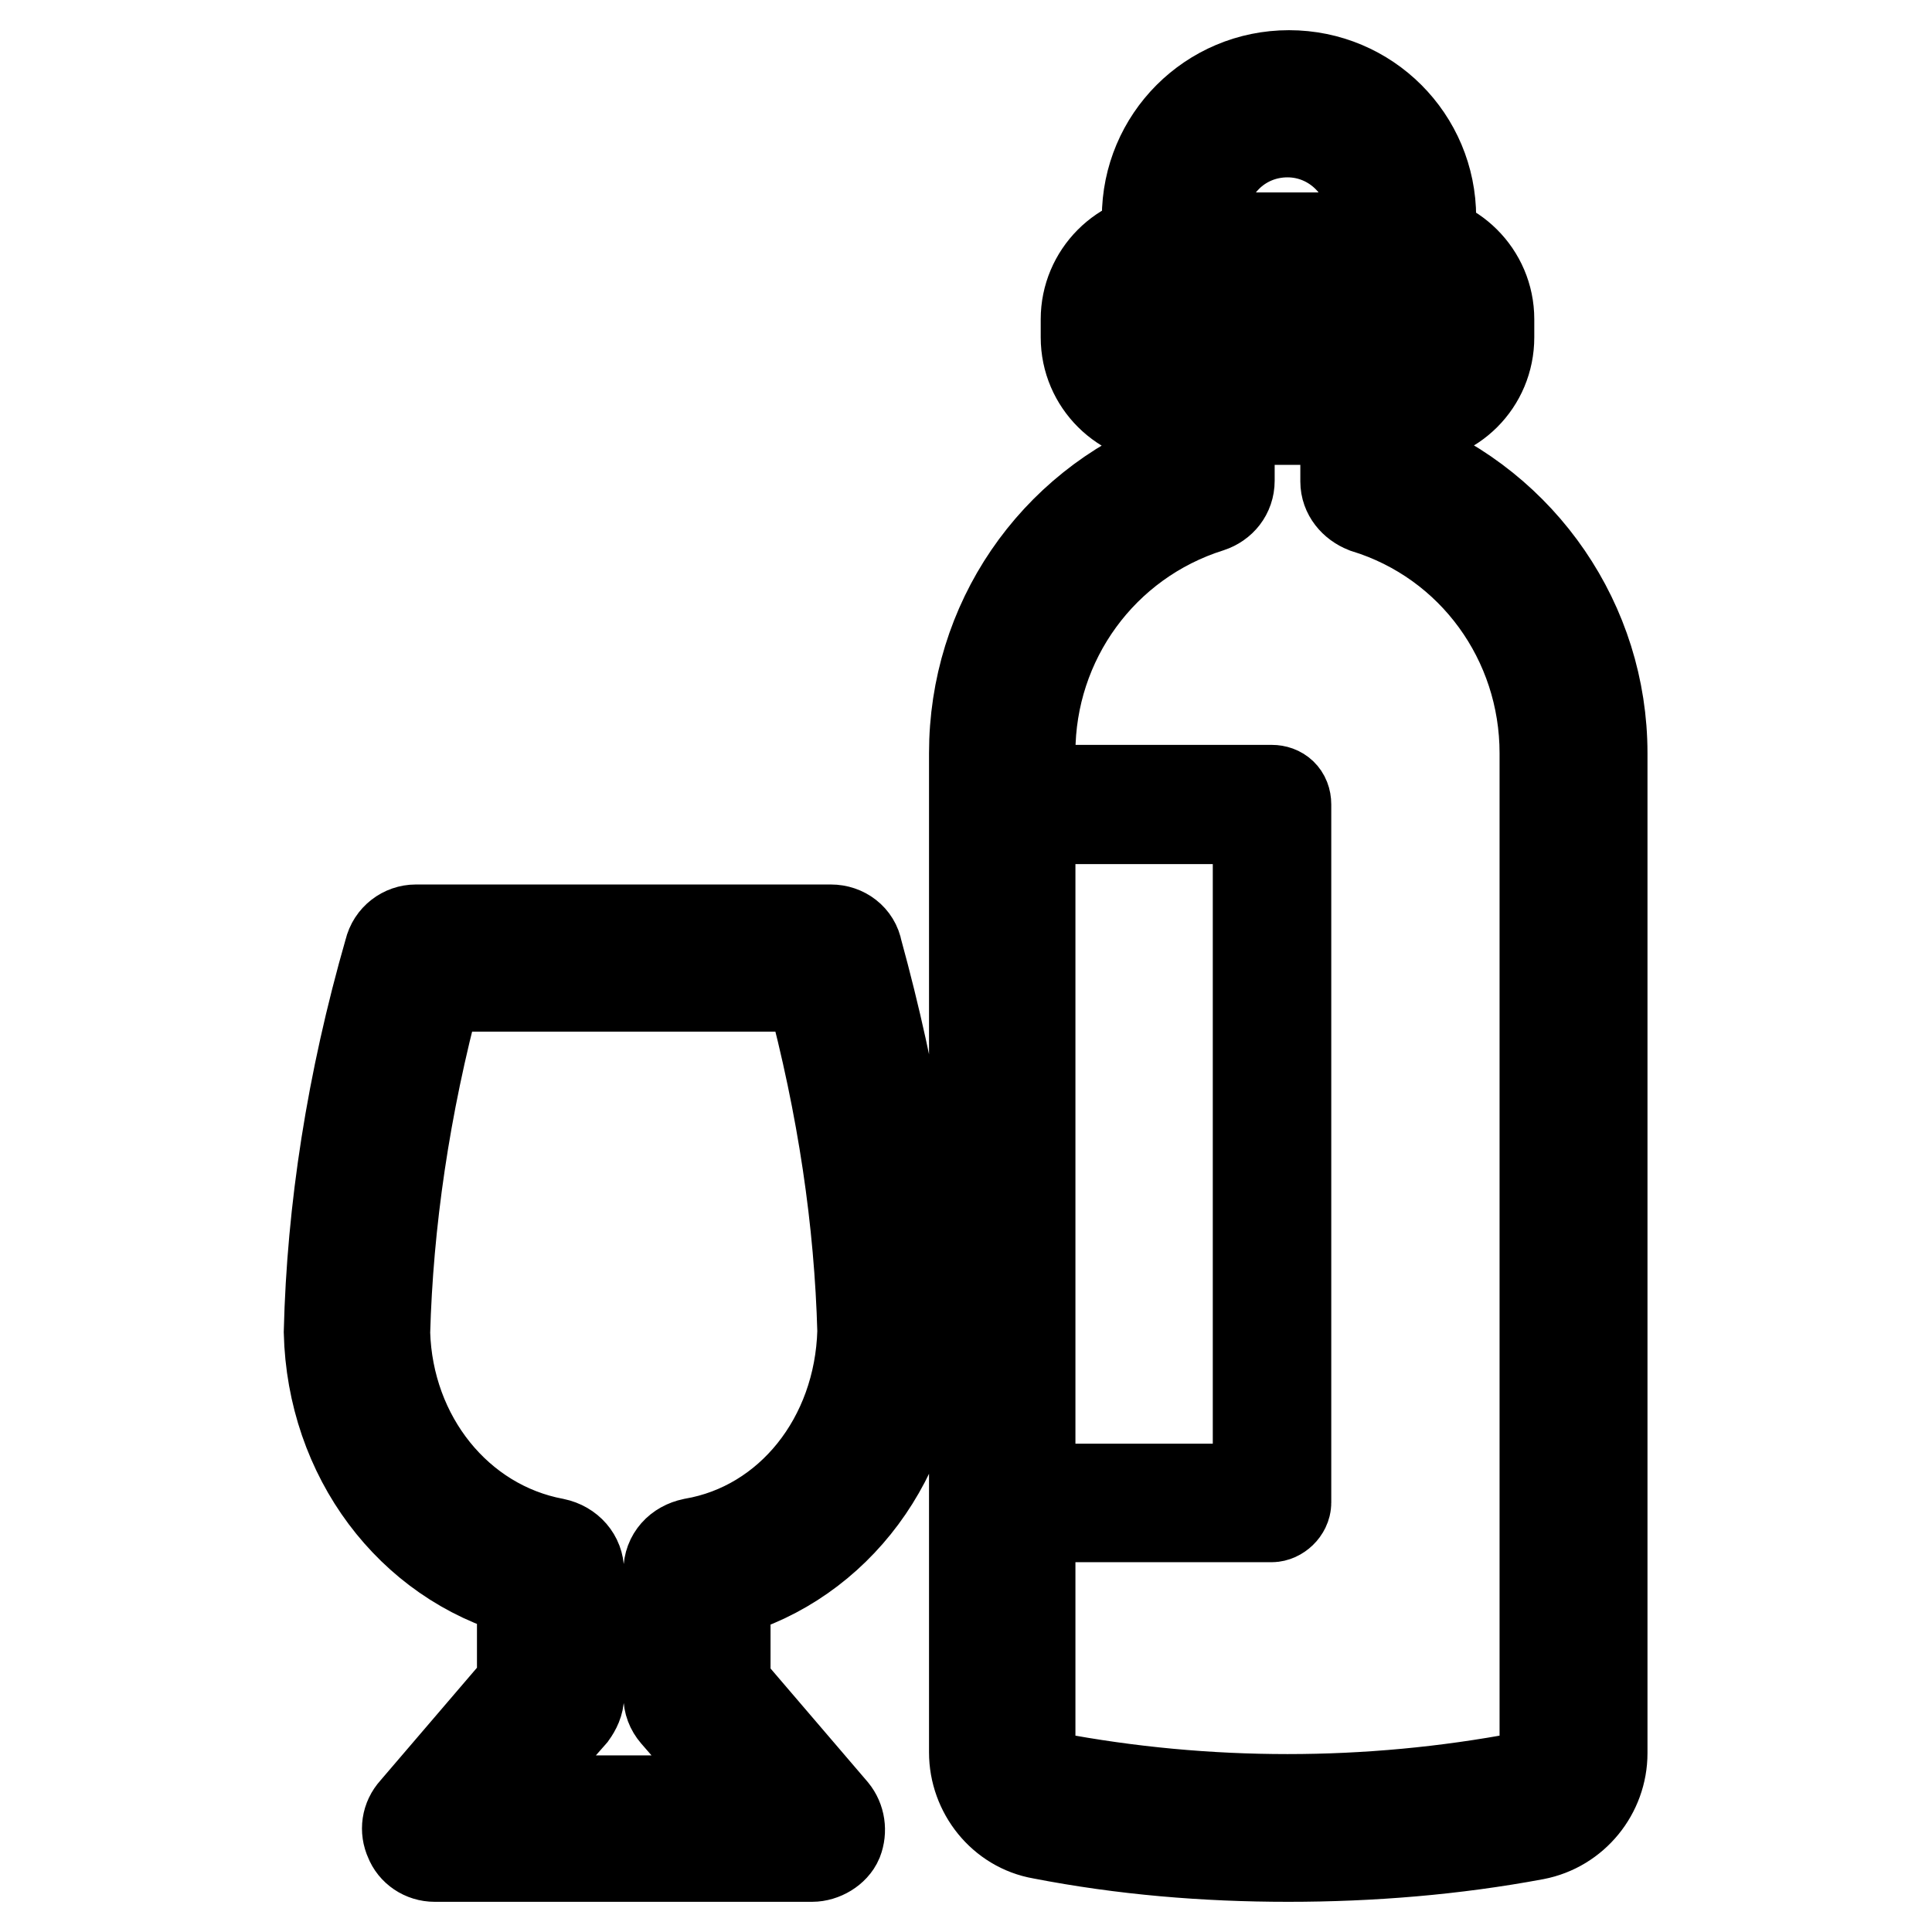
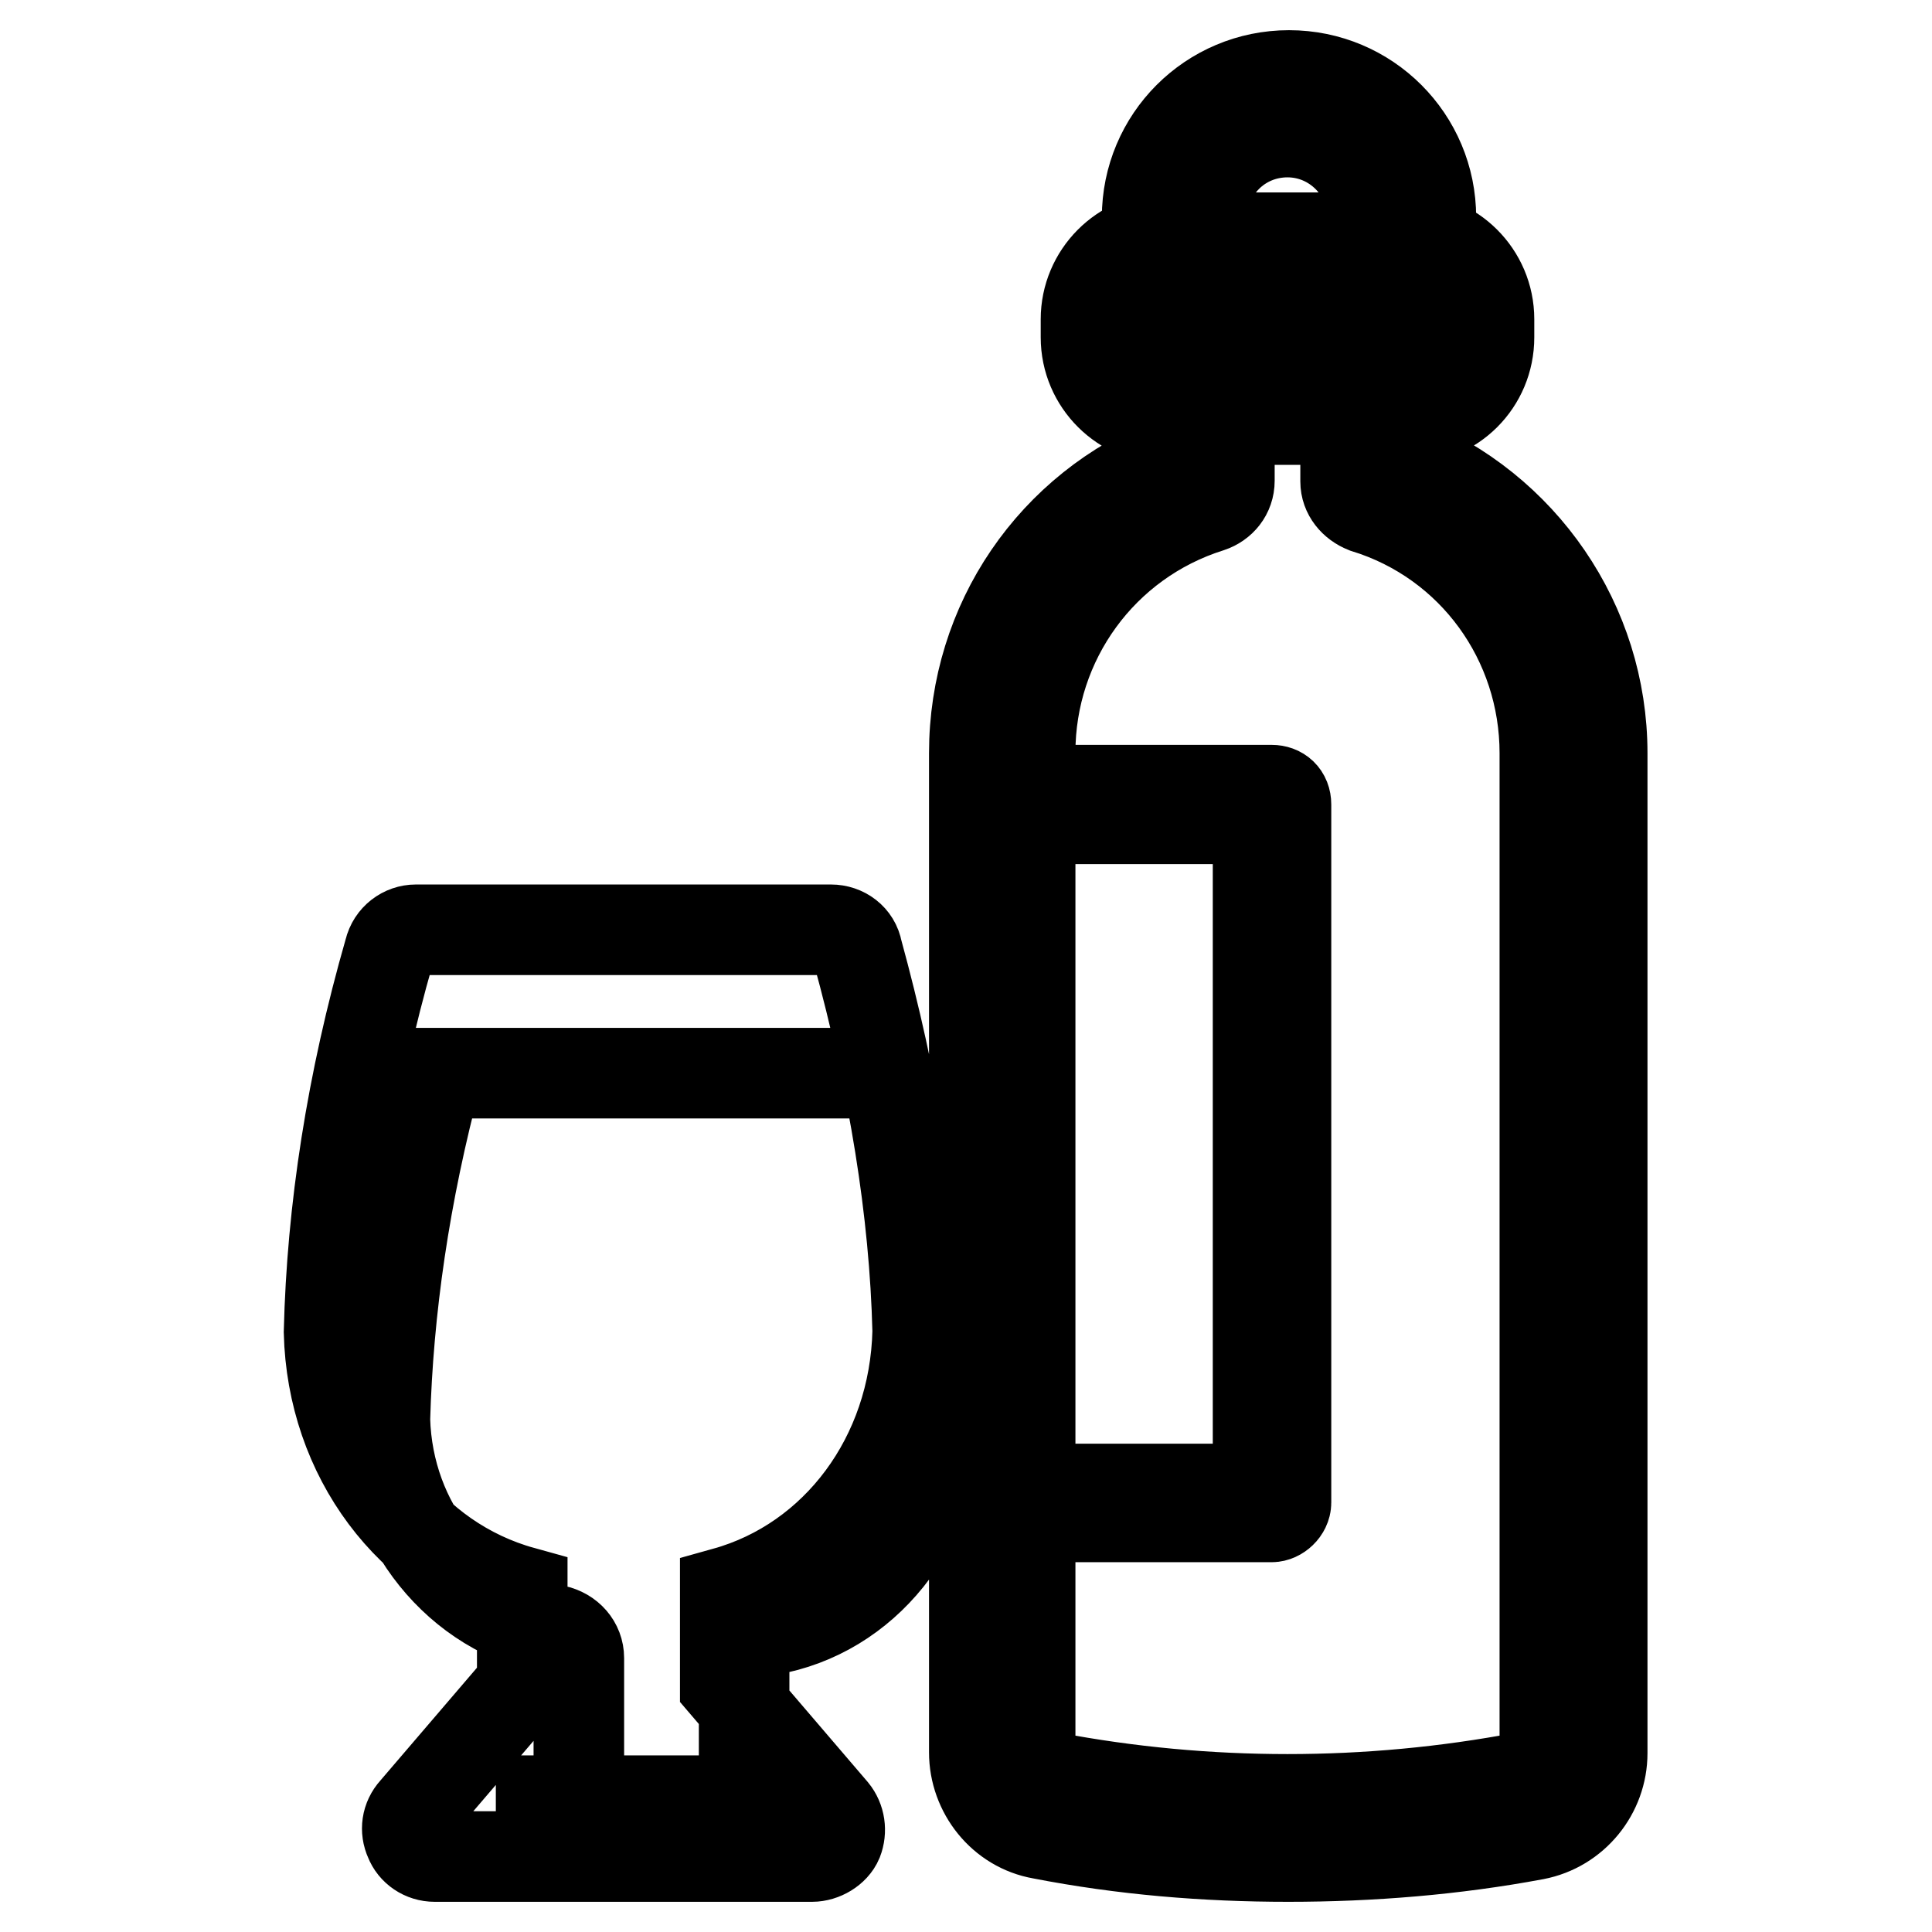
<svg xmlns="http://www.w3.org/2000/svg" version="1.1" x="0px" y="0px" viewBox="0 0 256 256" enable-background="new 0 0 256 256" xml:space="preserve">
  <g>
-     <path stroke-width="12" fill-opacity="0" stroke="#000000" d="M170.7,246c-11,0-21.9-0.9-32.7-3c-5.2-0.9-8.9-5.6-8.9-10.8V99.8c0-17.3,10.4-32.5,26.4-38.8v-9.3 c0-2,1.7-3.7,3.7-3.7h23c2,0,3.7,1.7,3.7,3.7v9.3c15.8,6.3,26.4,21.6,26.4,38.8v132.5c0,5.2-3.7,9.8-8.9,10.8 C192.7,245.1,181.7,246,170.7,246L170.7,246z M162.9,55.5v8.2c0,1.7-1.1,3-2.6,3.5c-14.3,4.5-23.8,17.7-23.8,32.5v132.5 c0,1.7,1.3,3.2,2.8,3.3c20.6,3.9,42,3.9,62.6,0c1.7-0.4,2.8-1.7,2.8-3.3V99.8c0-14.9-9.5-28.1-23.8-32.5c-1.5-0.6-2.6-1.9-2.6-3.5 v-8.2H162.9L162.9,55.5z M107.6,246h-50c-1.5,0-2.8-0.9-3.3-2.2c-0.6-1.3-0.4-2.8,0.6-3.9l14.3-16.7v-12.3 C54.4,206.8,44,193,43.6,176.5c0.4-16.2,3-33.1,8-50.5c0.4-1.7,1.9-2.8,3.5-2.8h55c1.7,0,3.2,1.1,3.5,2.8c4.8,17.5,7.6,34.4,8,50.4 c-0.4,16.7-10.8,30.5-25.5,34.6v12.3l14.3,16.7c0.9,1.1,1.1,2.6,0.6,3.9C110.5,245.1,109,246,107.6,246z M65.7,238.6h33.8l-10-11.5 c-0.6-0.7-0.9-1.5-0.9-2.4v-16.5c0-1.9,1.3-3.3,3.2-3.7c12.8-2.2,22.1-13.8,22.5-28.1c-0.4-14.5-2.6-29.7-6.9-45.7H57.9 c-4.3,16-6.5,31.4-6.9,45.9c0.4,13.9,9.7,25.5,22.5,27.9c1.9,0.4,3.2,1.9,3.2,3.7v16.5c0,0.9-0.4,1.7-0.9,2.4L65.7,238.6z  M168.5,201h-35.7c-1.1,0-1.9-0.7-1.9-1.9v-92.5c0-1.1,0.7-1.9,1.9-1.9h35.7c1.1,0,1.9,0.7,1.9,1.9v92.5 C170.4,200.1,169.4,201,168.5,201z M134.7,197.3h32v-88.8h-32V197.3L134.7,197.3z M186.5,55.5h-31.8c-5.9,0-10.8-4.8-10.8-10.8 v-2.4c0-5.9,4.8-10.8,10.8-10.8h31.8c5.9,0,10.8,4.8,10.8,10.8v2.4C197.3,50.7,192.5,55.5,186.5,55.5z M154.8,39 c-1.9,0-3.3,1.5-3.3,3.3v2.4c0,1.9,1.5,3.3,3.3,3.3h31.8c1.9,0,3.3-1.5,3.3-3.3v-2.4c0-1.9-1.5-3.3-3.3-3.3H154.8z M185.8,39h-30.1 c-2,0-3.7-1.7-3.7-3.7v-6.5c0-10.4,8.4-18.8,18.8-18.8s18.8,8.4,18.8,18.8v6.5C189.5,37.3,187.8,39,185.8,39z M159.4,31.6h22.5 v-2.8c0-6.1-5-11.3-11.3-11.3c-6.3,0-11.3,5-11.3,11.3v2.8H159.4z" />
+     <path stroke-width="12" fill-opacity="0" stroke="#000000" d="M170.7,246c-11,0-21.9-0.9-32.7-3c-5.2-0.9-8.9-5.6-8.9-10.8V99.8c0-17.3,10.4-32.5,26.4-38.8v-9.3 c0-2,1.7-3.7,3.7-3.7h23c2,0,3.7,1.7,3.7,3.7v9.3c15.8,6.3,26.4,21.6,26.4,38.8v132.5c0,5.2-3.7,9.8-8.9,10.8 C192.7,245.1,181.7,246,170.7,246L170.7,246z M162.9,55.5v8.2c0,1.7-1.1,3-2.6,3.5c-14.3,4.5-23.8,17.7-23.8,32.5v132.5 c0,1.7,1.3,3.2,2.8,3.3c20.6,3.9,42,3.9,62.6,0c1.7-0.4,2.8-1.7,2.8-3.3V99.8c0-14.9-9.5-28.1-23.8-32.5c-1.5-0.6-2.6-1.9-2.6-3.5 v-8.2H162.9L162.9,55.5z M107.6,246h-50c-1.5,0-2.8-0.9-3.3-2.2c-0.6-1.3-0.4-2.8,0.6-3.9l14.3-16.7v-12.3 C54.4,206.8,44,193,43.6,176.5c0.4-16.2,3-33.1,8-50.5c0.4-1.7,1.9-2.8,3.5-2.8h55c1.7,0,3.2,1.1,3.5,2.8c4.8,17.5,7.6,34.4,8,50.4 c-0.4,16.7-10.8,30.5-25.5,34.6v12.3l14.3,16.7c0.9,1.1,1.1,2.6,0.6,3.9C110.5,245.1,109,246,107.6,246z M65.7,238.6h33.8c-0.6-0.7-0.9-1.5-0.9-2.4v-16.5c0-1.9,1.3-3.3,3.2-3.7c12.8-2.2,22.1-13.8,22.5-28.1c-0.4-14.5-2.6-29.7-6.9-45.7H57.9 c-4.3,16-6.5,31.4-6.9,45.9c0.4,13.9,9.7,25.5,22.5,27.9c1.9,0.4,3.2,1.9,3.2,3.7v16.5c0,0.9-0.4,1.7-0.9,2.4L65.7,238.6z  M168.5,201h-35.7c-1.1,0-1.9-0.7-1.9-1.9v-92.5c0-1.1,0.7-1.9,1.9-1.9h35.7c1.1,0,1.9,0.7,1.9,1.9v92.5 C170.4,200.1,169.4,201,168.5,201z M134.7,197.3h32v-88.8h-32V197.3L134.7,197.3z M186.5,55.5h-31.8c-5.9,0-10.8-4.8-10.8-10.8 v-2.4c0-5.9,4.8-10.8,10.8-10.8h31.8c5.9,0,10.8,4.8,10.8,10.8v2.4C197.3,50.7,192.5,55.5,186.5,55.5z M154.8,39 c-1.9,0-3.3,1.5-3.3,3.3v2.4c0,1.9,1.5,3.3,3.3,3.3h31.8c1.9,0,3.3-1.5,3.3-3.3v-2.4c0-1.9-1.5-3.3-3.3-3.3H154.8z M185.8,39h-30.1 c-2,0-3.7-1.7-3.7-3.7v-6.5c0-10.4,8.4-18.8,18.8-18.8s18.8,8.4,18.8,18.8v6.5C189.5,37.3,187.8,39,185.8,39z M159.4,31.6h22.5 v-2.8c0-6.1-5-11.3-11.3-11.3c-6.3,0-11.3,5-11.3,11.3v2.8H159.4z" />
  </g>
</svg>